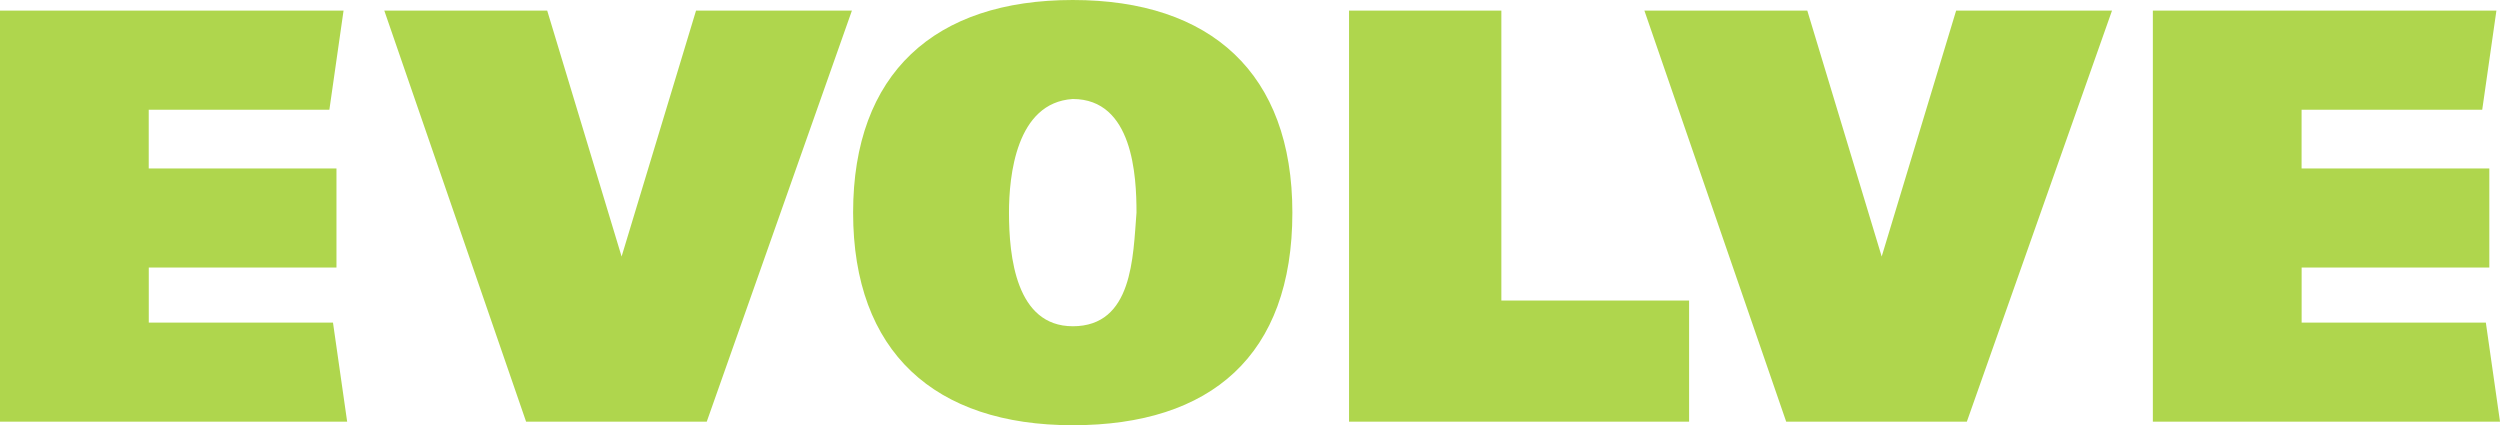
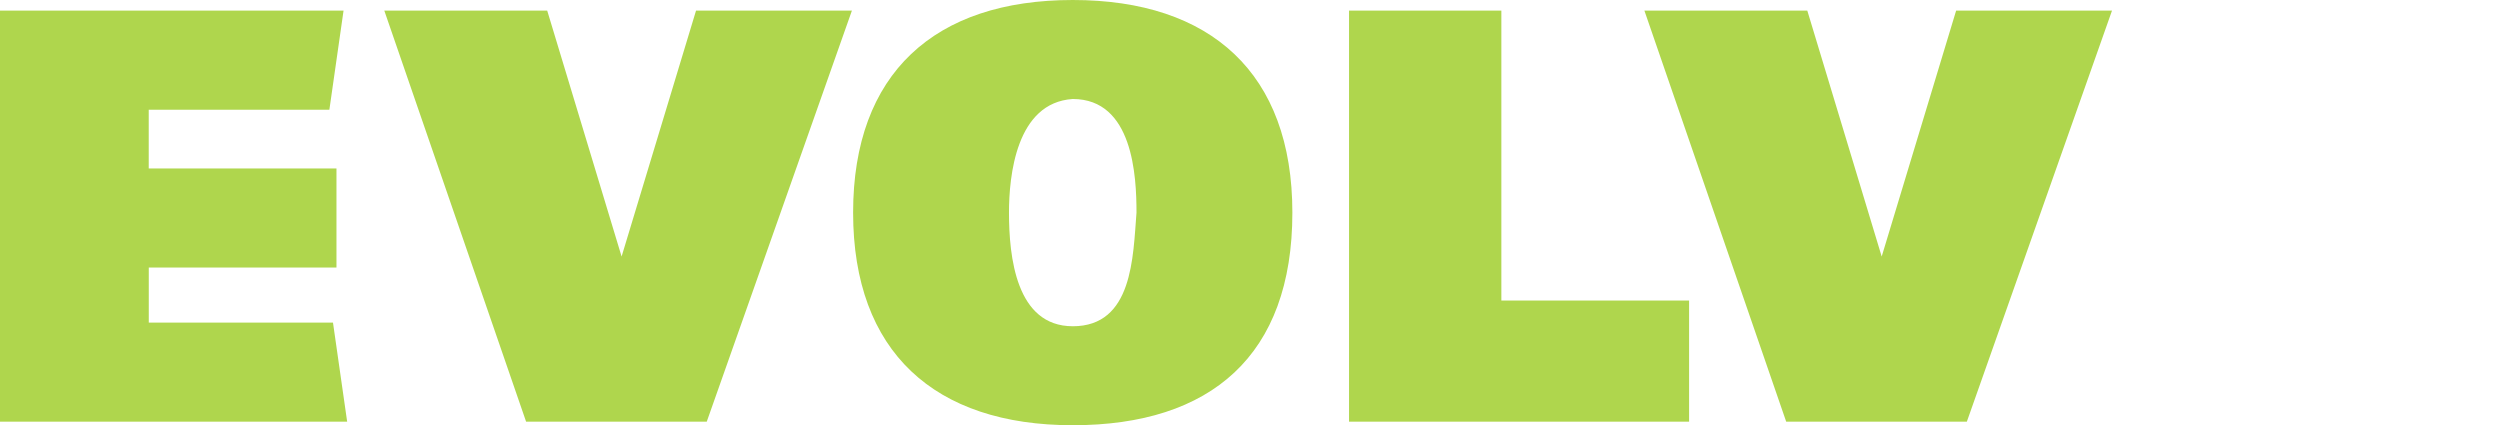
<svg xmlns="http://www.w3.org/2000/svg" width="155" height="26.364" viewBox="0 0 155 26.364">
  <g id="EVOLVE_green-01" transform="translate(-8.4 -2.2)">
    <path id="Path_58" data-name="Path 58" d="M8.4,2.5H29.7l-.879,6.144h-11.2v3.641h11.64v6.144H17.624v3.413H29.045l.879,6.144H8.4Z" transform="translate(0 0.359)" fill="#afd64d" />
    <path id="Path_59" data-name="Path 59" d="M18.8,2.5H28.9l4.612,15.246h0L38.127,2.5h9.664l-9,25.485h-11.2Z" transform="translate(13.427 0.359)" fill="#afd64d" />
    <path id="Path_60" data-name="Path 60" d="M45.117,28.564c-8.565,0-13.617-4.545-13.617-13.182S36.551,2.2,45.117,2.2,58.734,6.745,58.734,15.382C58.734,24.245,53.682,28.564,45.117,28.564Zm0-6.136c3.734,0,3.734-4.318,3.953-7.045,0-2.273-.22-7.045-3.953-7.045-3.514.227-3.953,4.773-3.953,7.045C41.164,18.109,41.6,22.427,45.117,22.427Z" transform="translate(29.793 0)" fill="#afd64d" />
    <path id="Path_61" data-name="Path 61" d="M45,2.5h9.444V20.476h11.64v7.509H45Z" transform="translate(47.04 0.359)" fill="#afd64d" />
    <path id="Path_62" data-name="Path 62" d="M52.9,2.5H63l4.612,15.246h0L72.227,2.5h9.664l-9,25.485h-11.2Z" transform="translate(57.453 0.359)" fill="#afd64d" />
-     <path id="Path_63" data-name="Path 63" d="M66.8,2.5H88.1l-.879,6.144h-11.2v3.641h11.64v6.144H76.024v3.413H87.445l.879,6.144H66.8V2.5Z" transform="translate(75.077 0.359)" fill="#afd64d" />
  </g>
</svg>